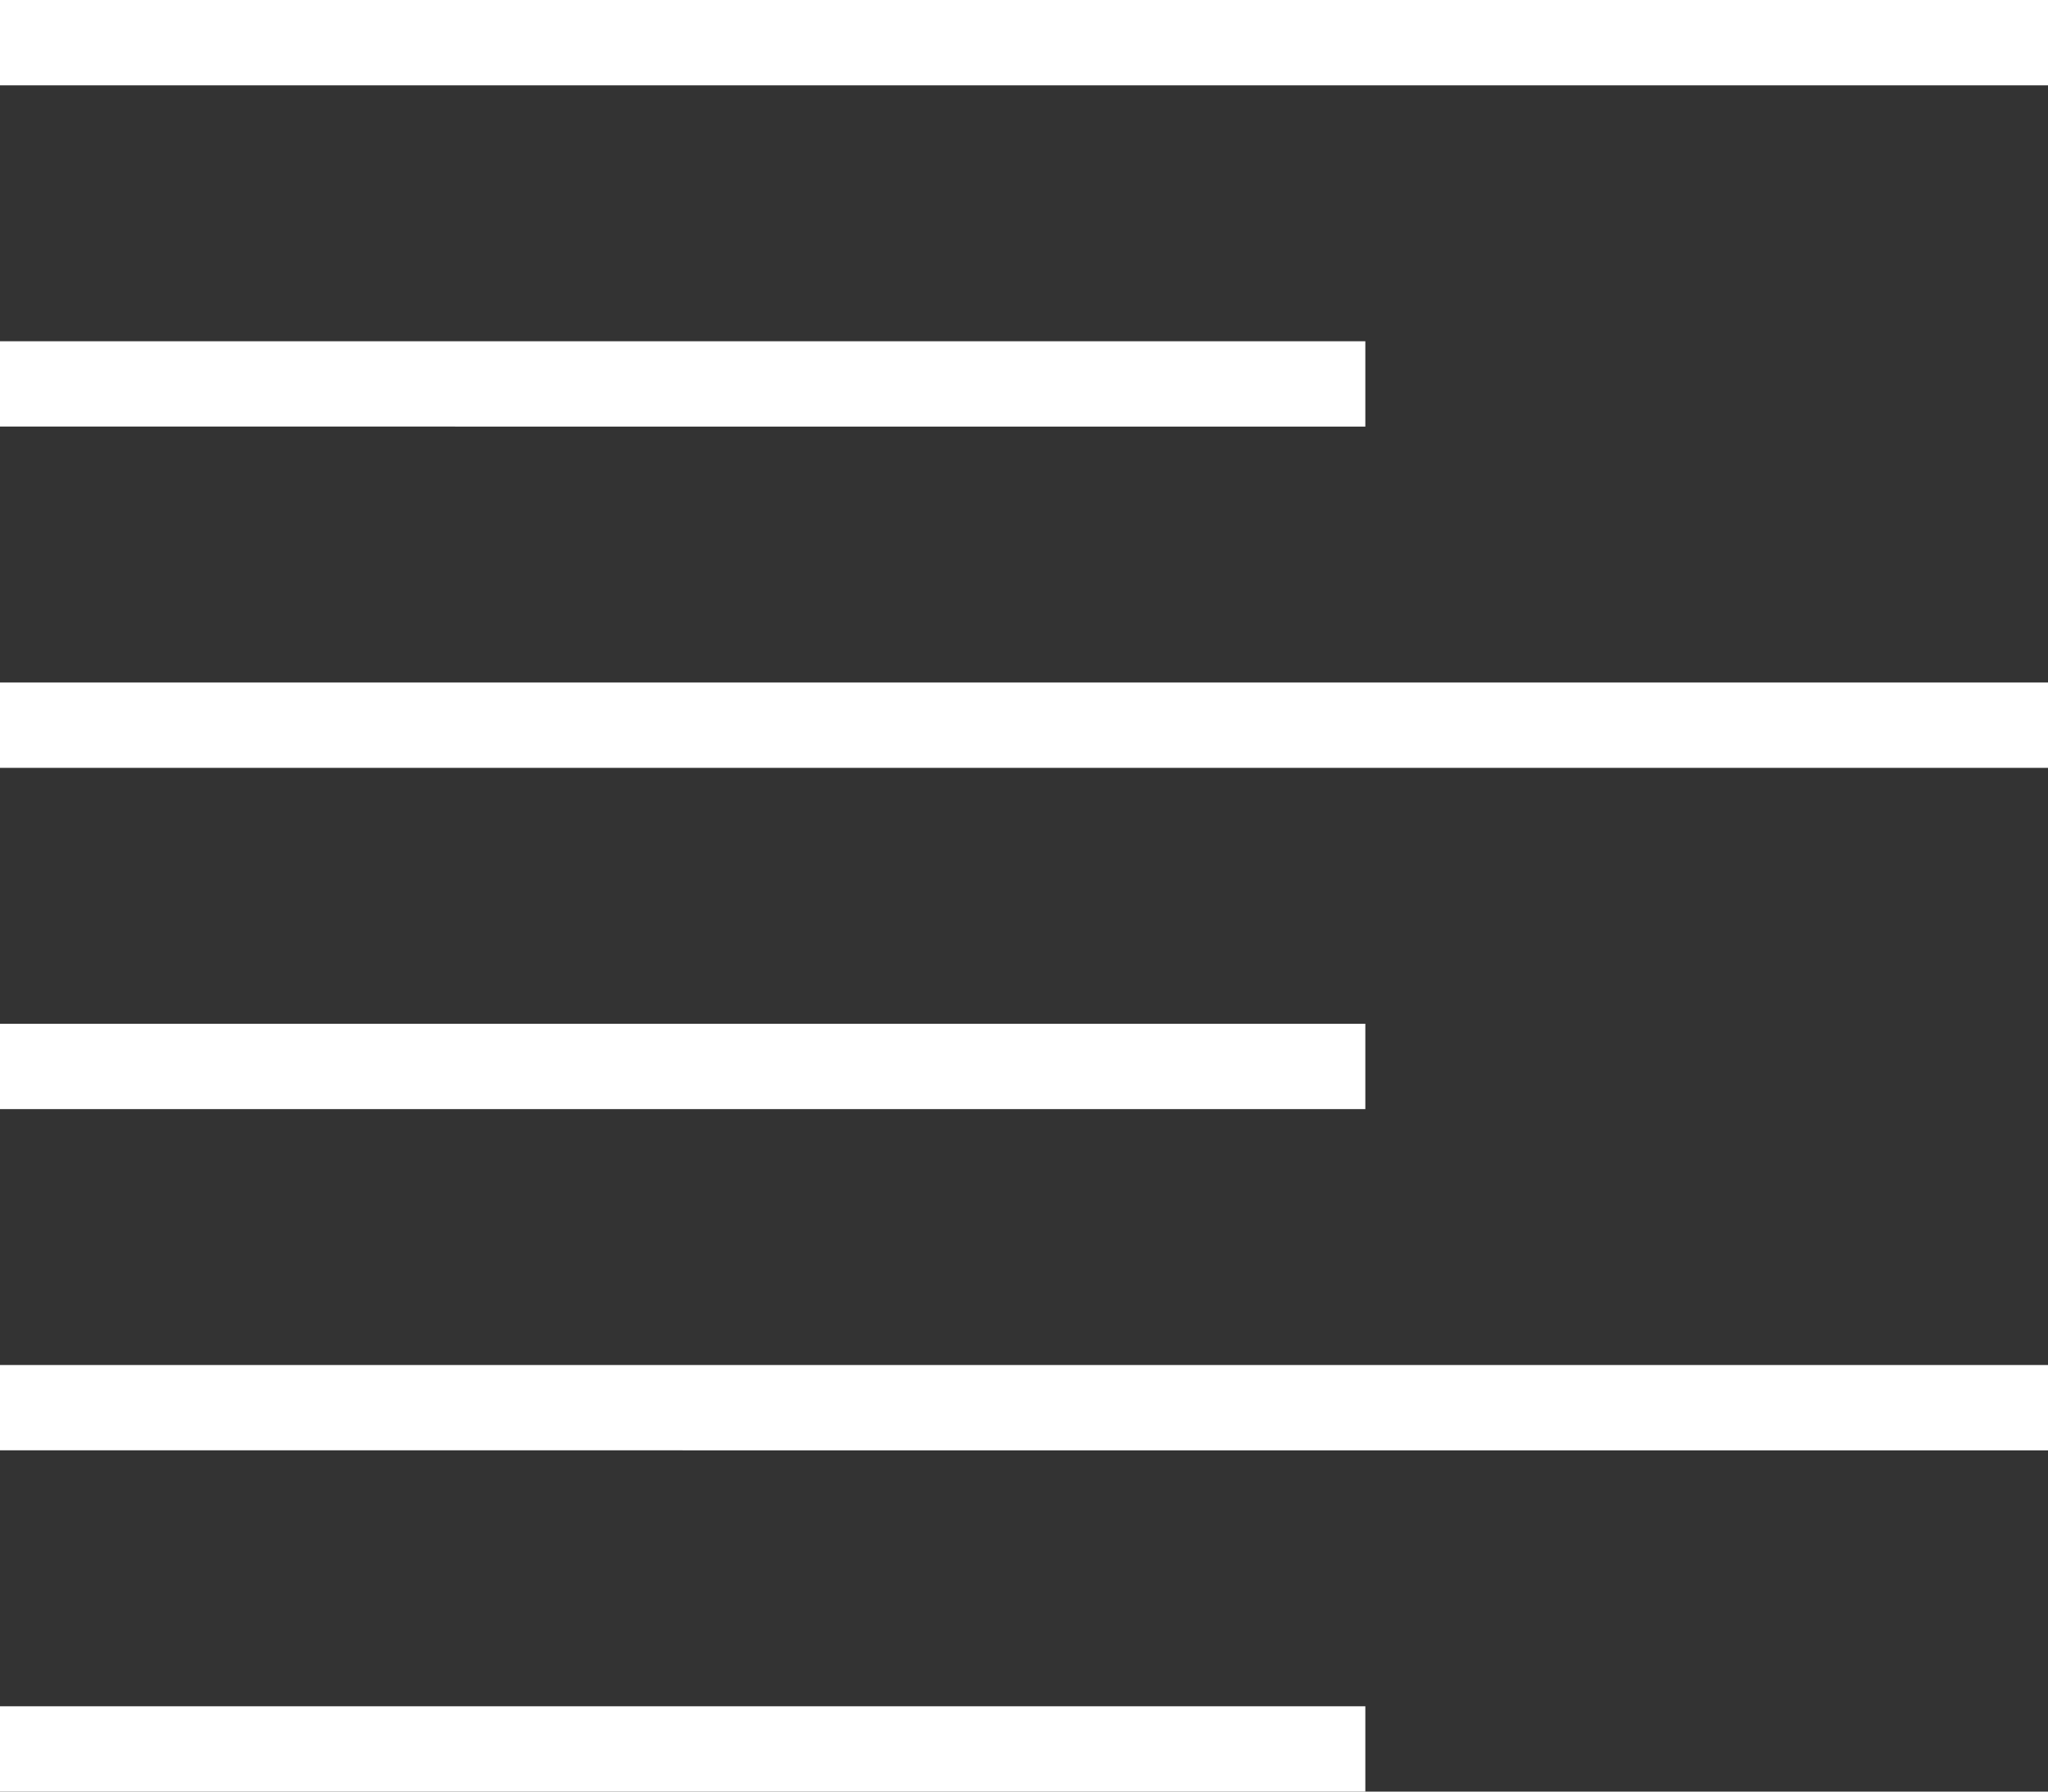
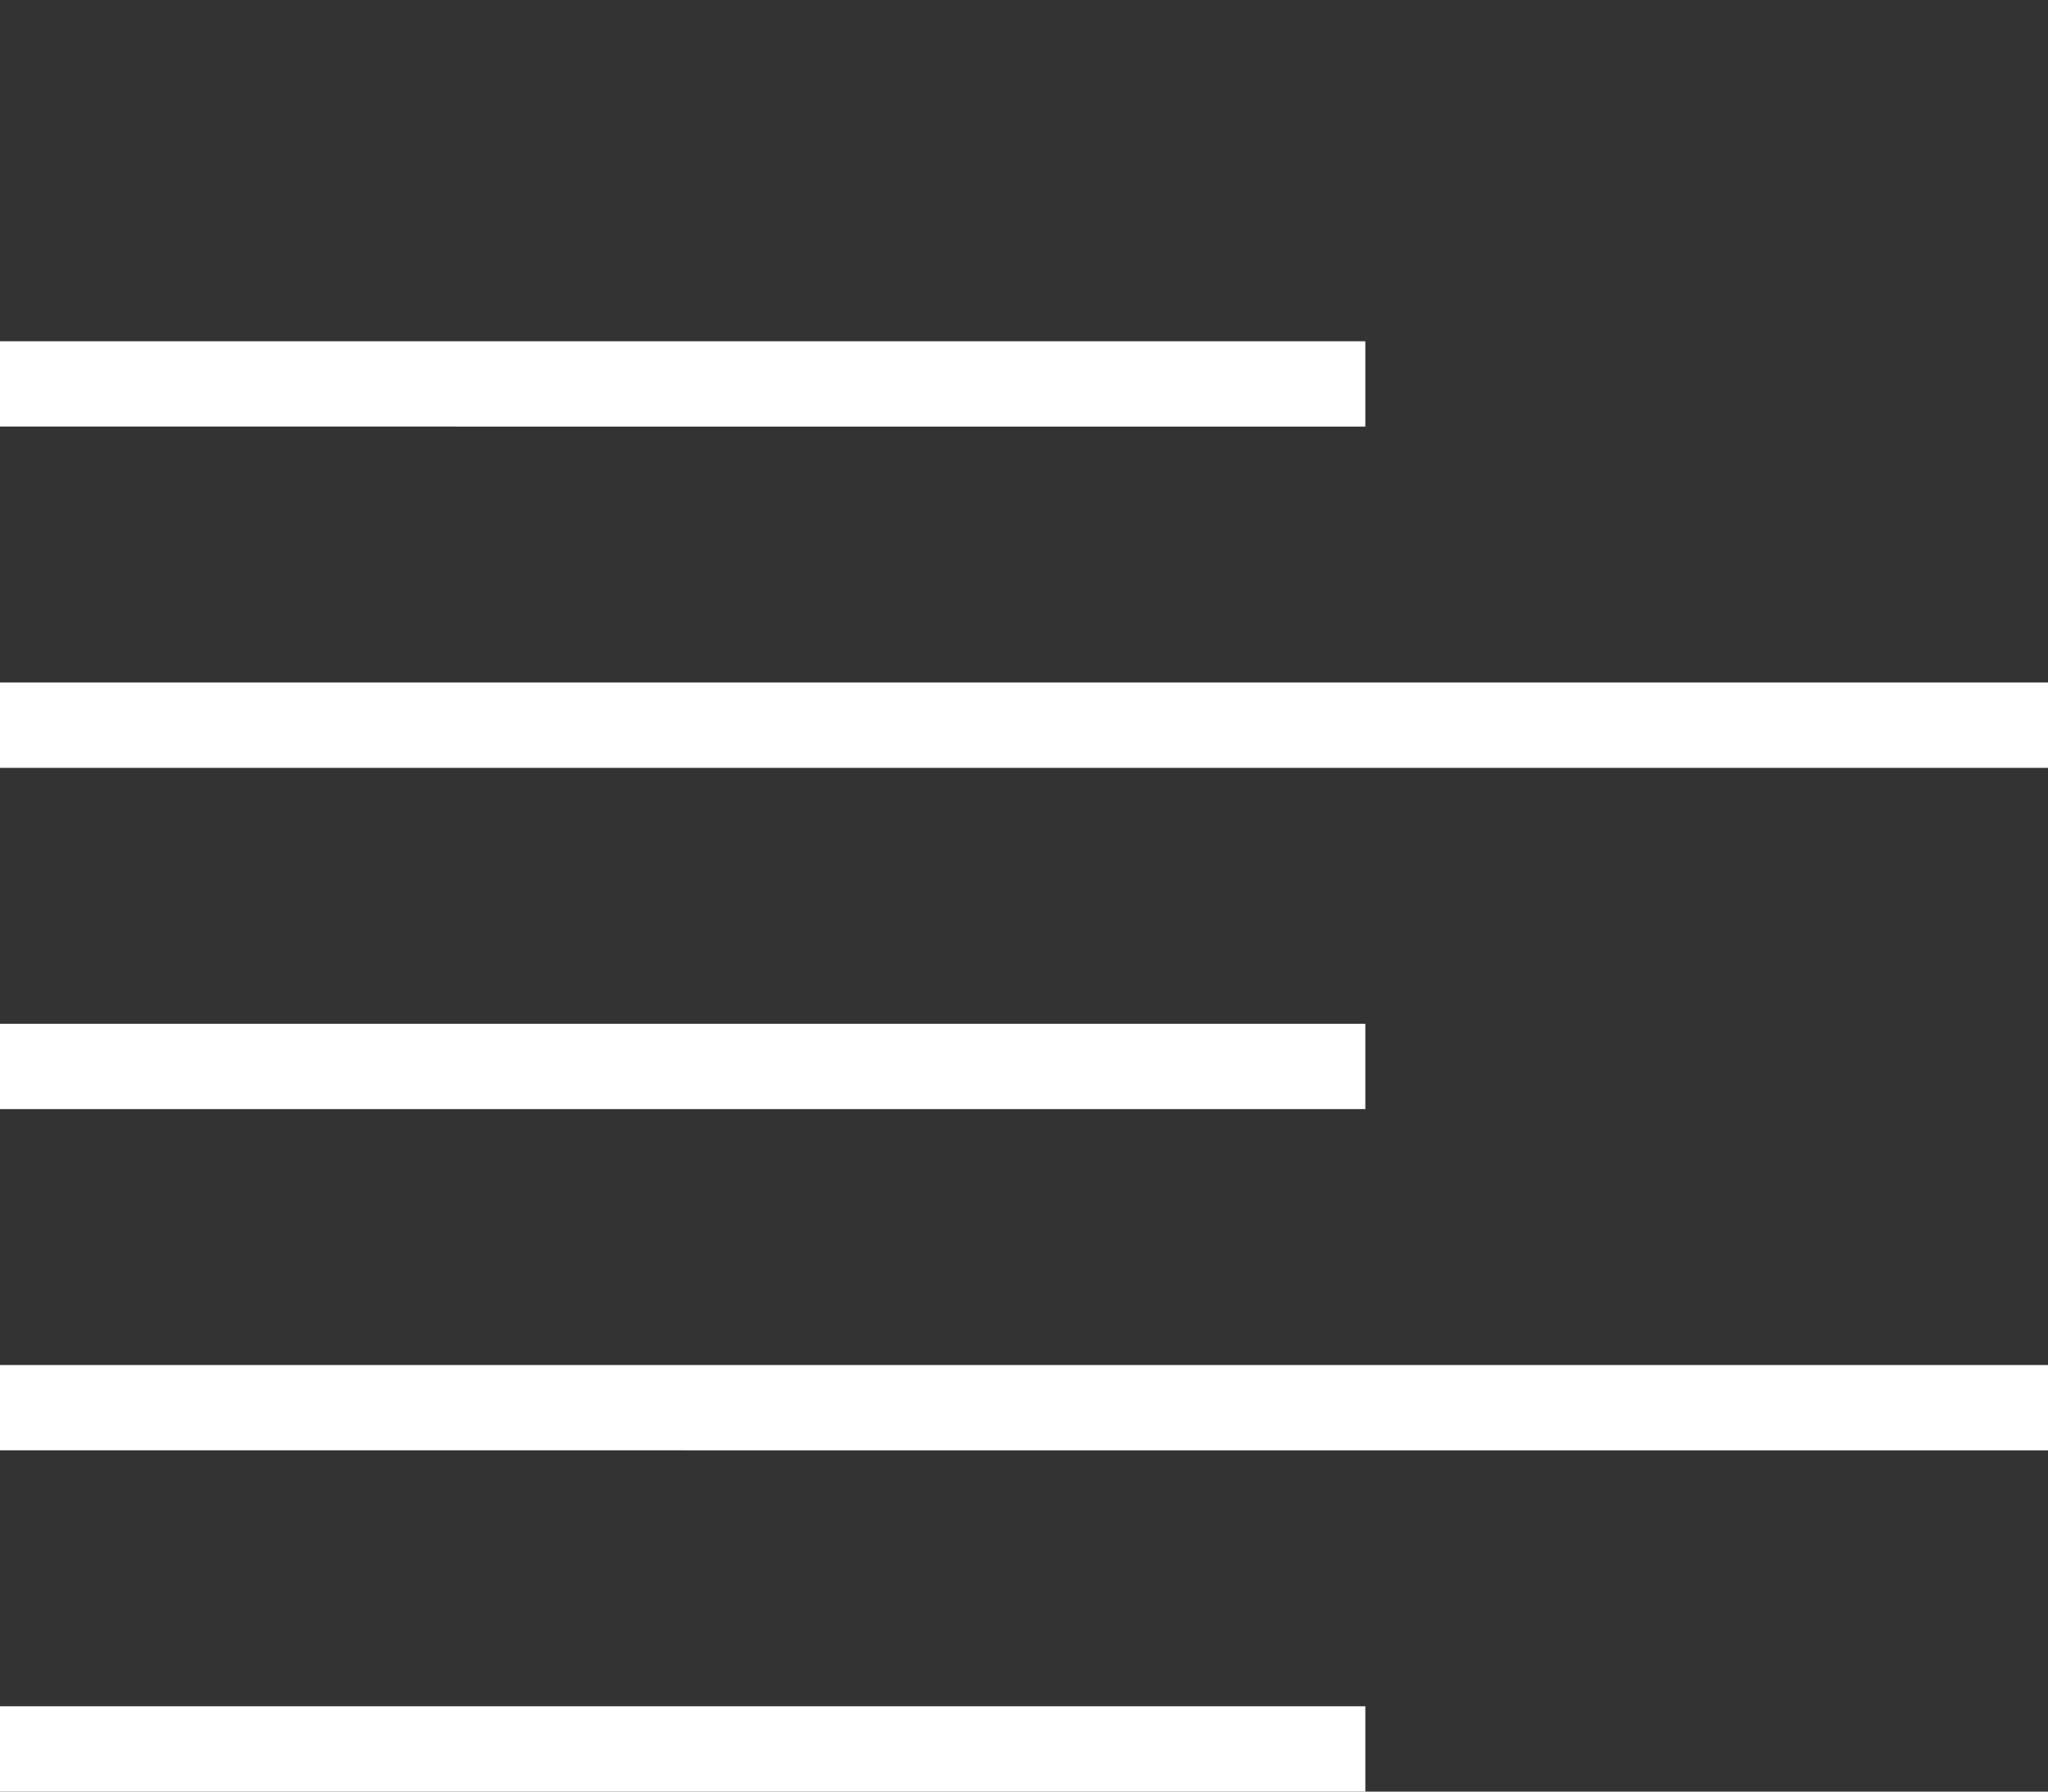
<svg xmlns="http://www.w3.org/2000/svg" id="Layer_1" data-name="Layer 1" viewBox="0 0 54.48 47.67">
  <rect x="0" y="0" width="54.48" height="47.67" fill="#333333" stroke="none" />
  <defs>
    <style>.cls-1{fill:#fff;fill-rule:evenodd;}</style>
  </defs>
  <title>content-creation</title>
-   <path class="cls-1" d="M717.4,2175.73h36.32V2178H717.4v-2.27Zm0-18.16h36.32v2.27H717.4v-2.27Zm0-18.16h36.32v2.27H717.4v-2.27Zm0,27.24h54.48v2.27H717.4v-2.27Zm0-18.16h54.48v2.27H717.4v-2.27Zm0-18.16h54.48v2.27H717.4v-2.27Z" transform="translate(-717.4 -2130.33)" />
+   <path class="cls-1" d="M717.4,2175.73h36.32V2178H717.4v-2.27Zm0-18.16h36.32v2.27H717.4v-2.27Zm0-18.16h36.32v2.27H717.4v-2.27Zm0,27.24h54.48v2.27H717.4v-2.27Zm0-18.16h54.48v2.27H717.4v-2.27Zm0-18.16h54.48H717.4v-2.27Z" transform="translate(-717.4 -2130.33)" />
</svg>